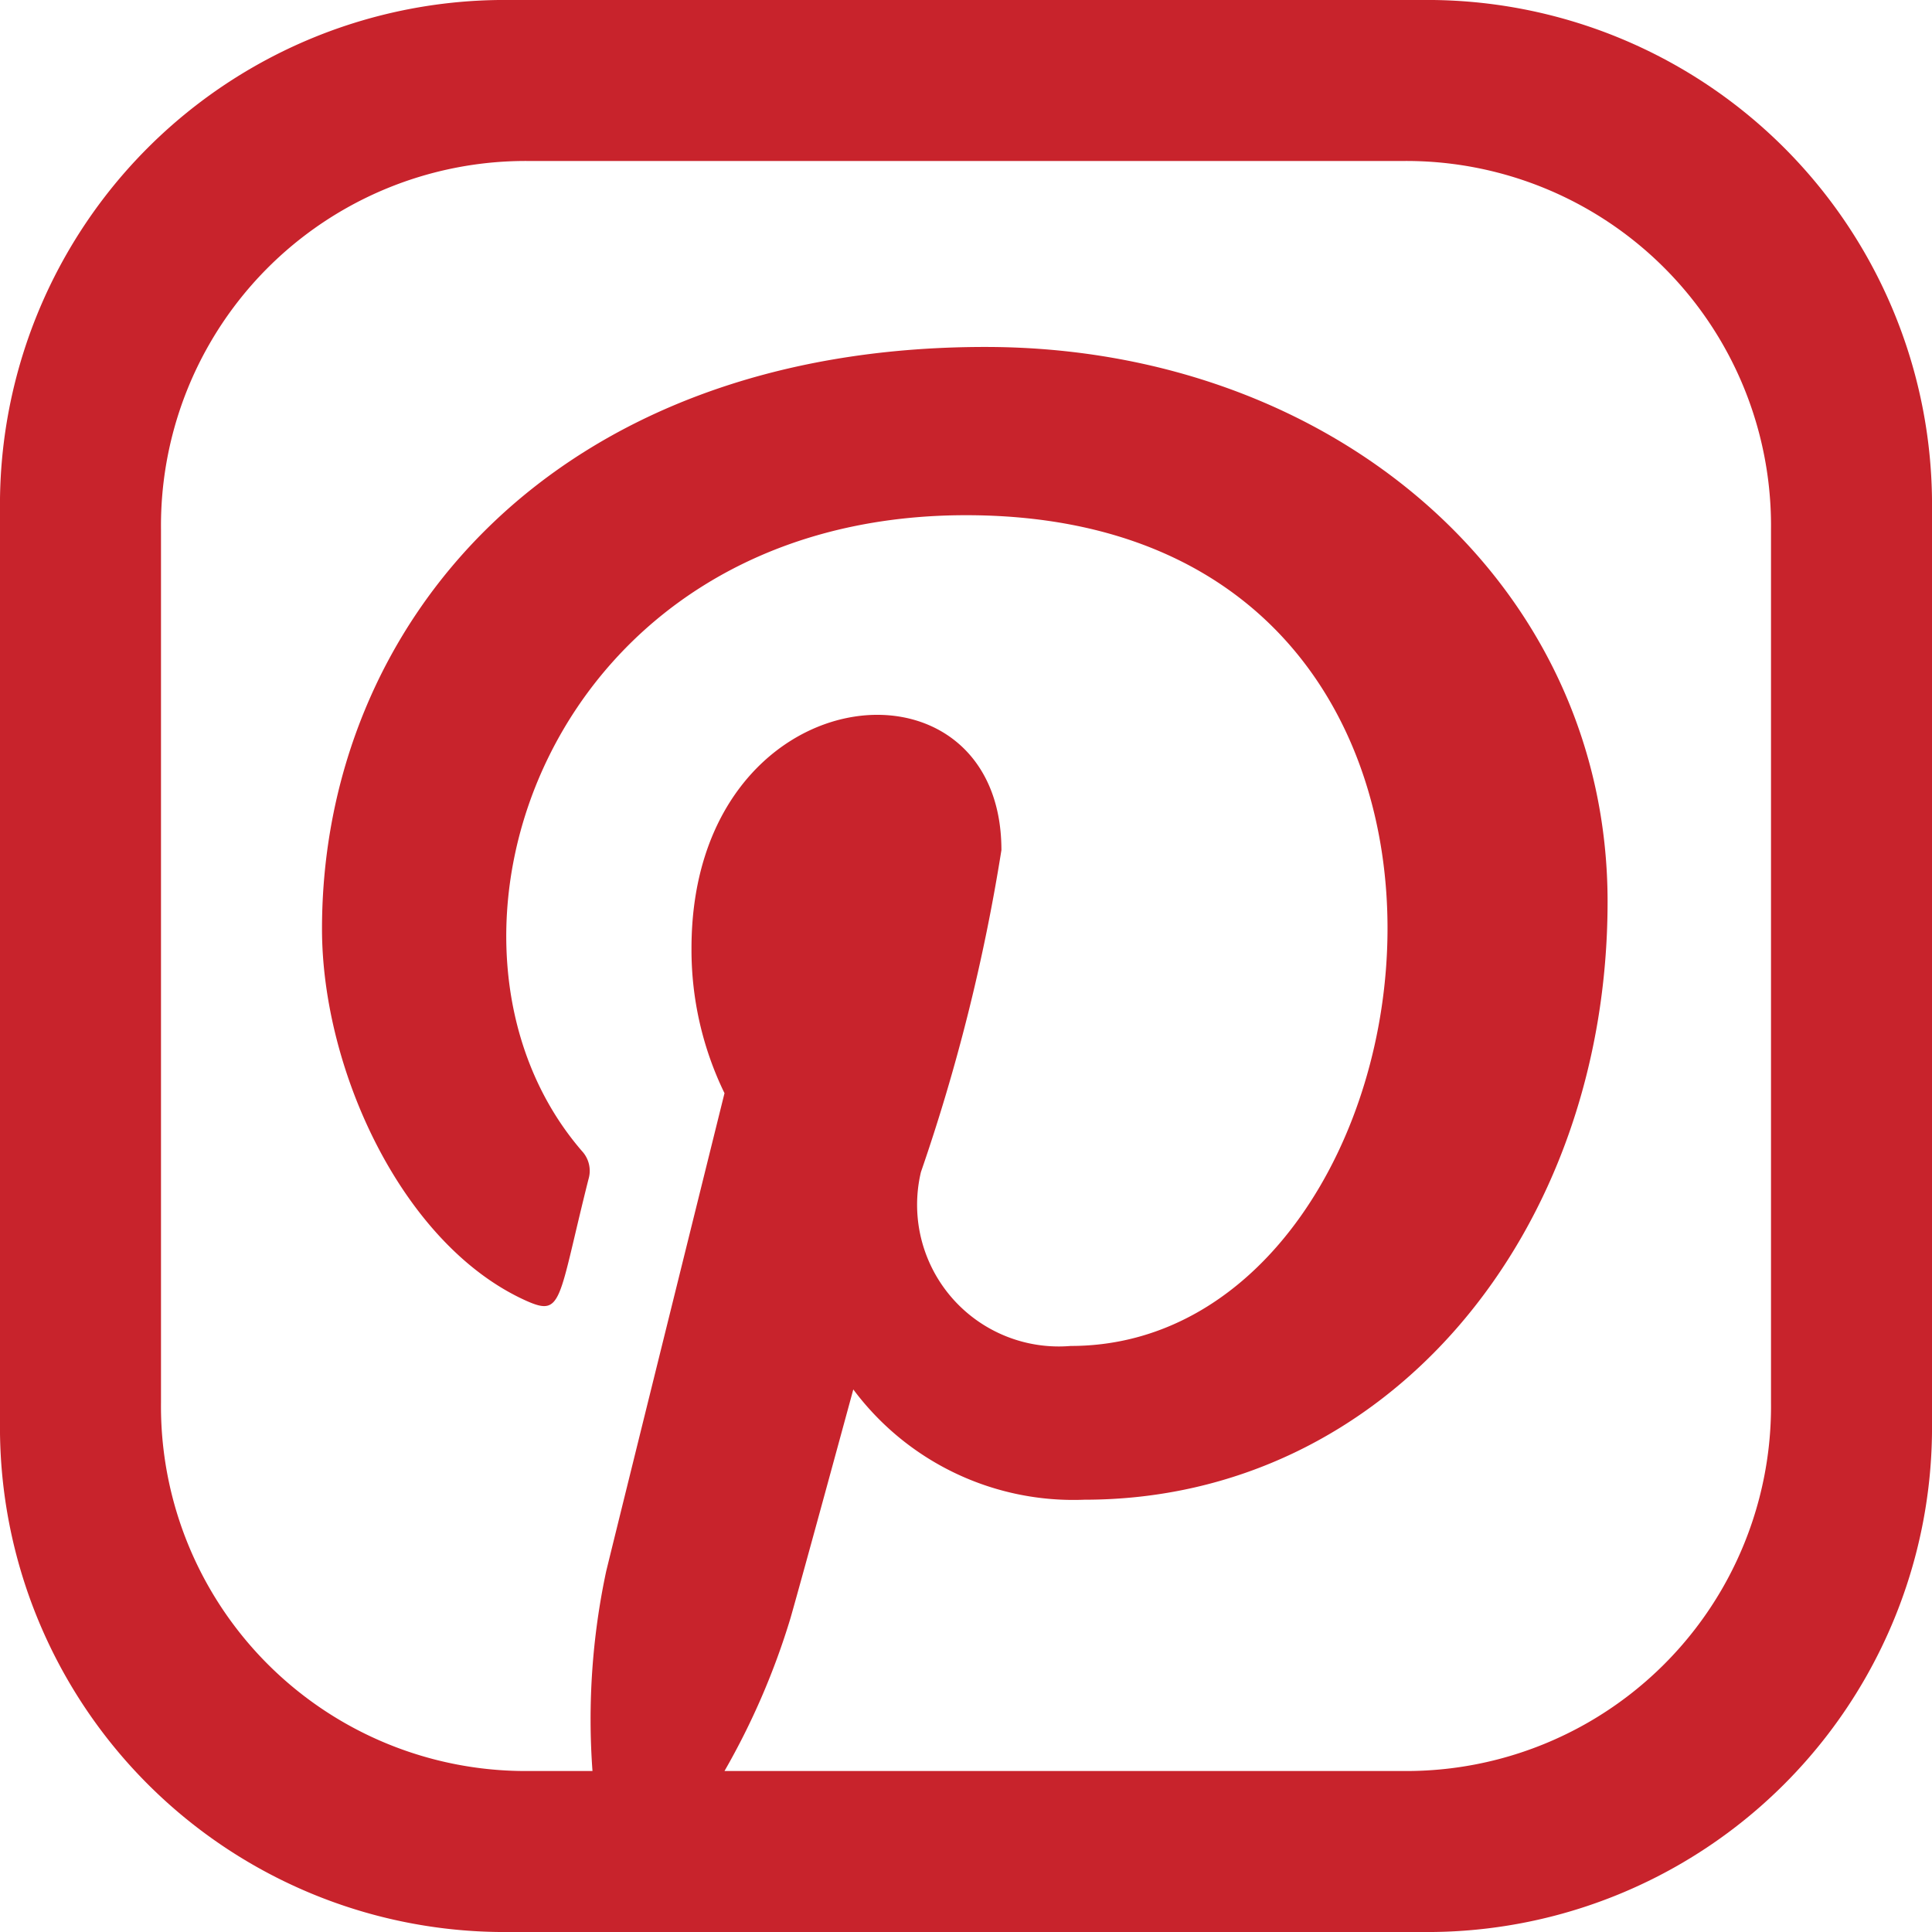
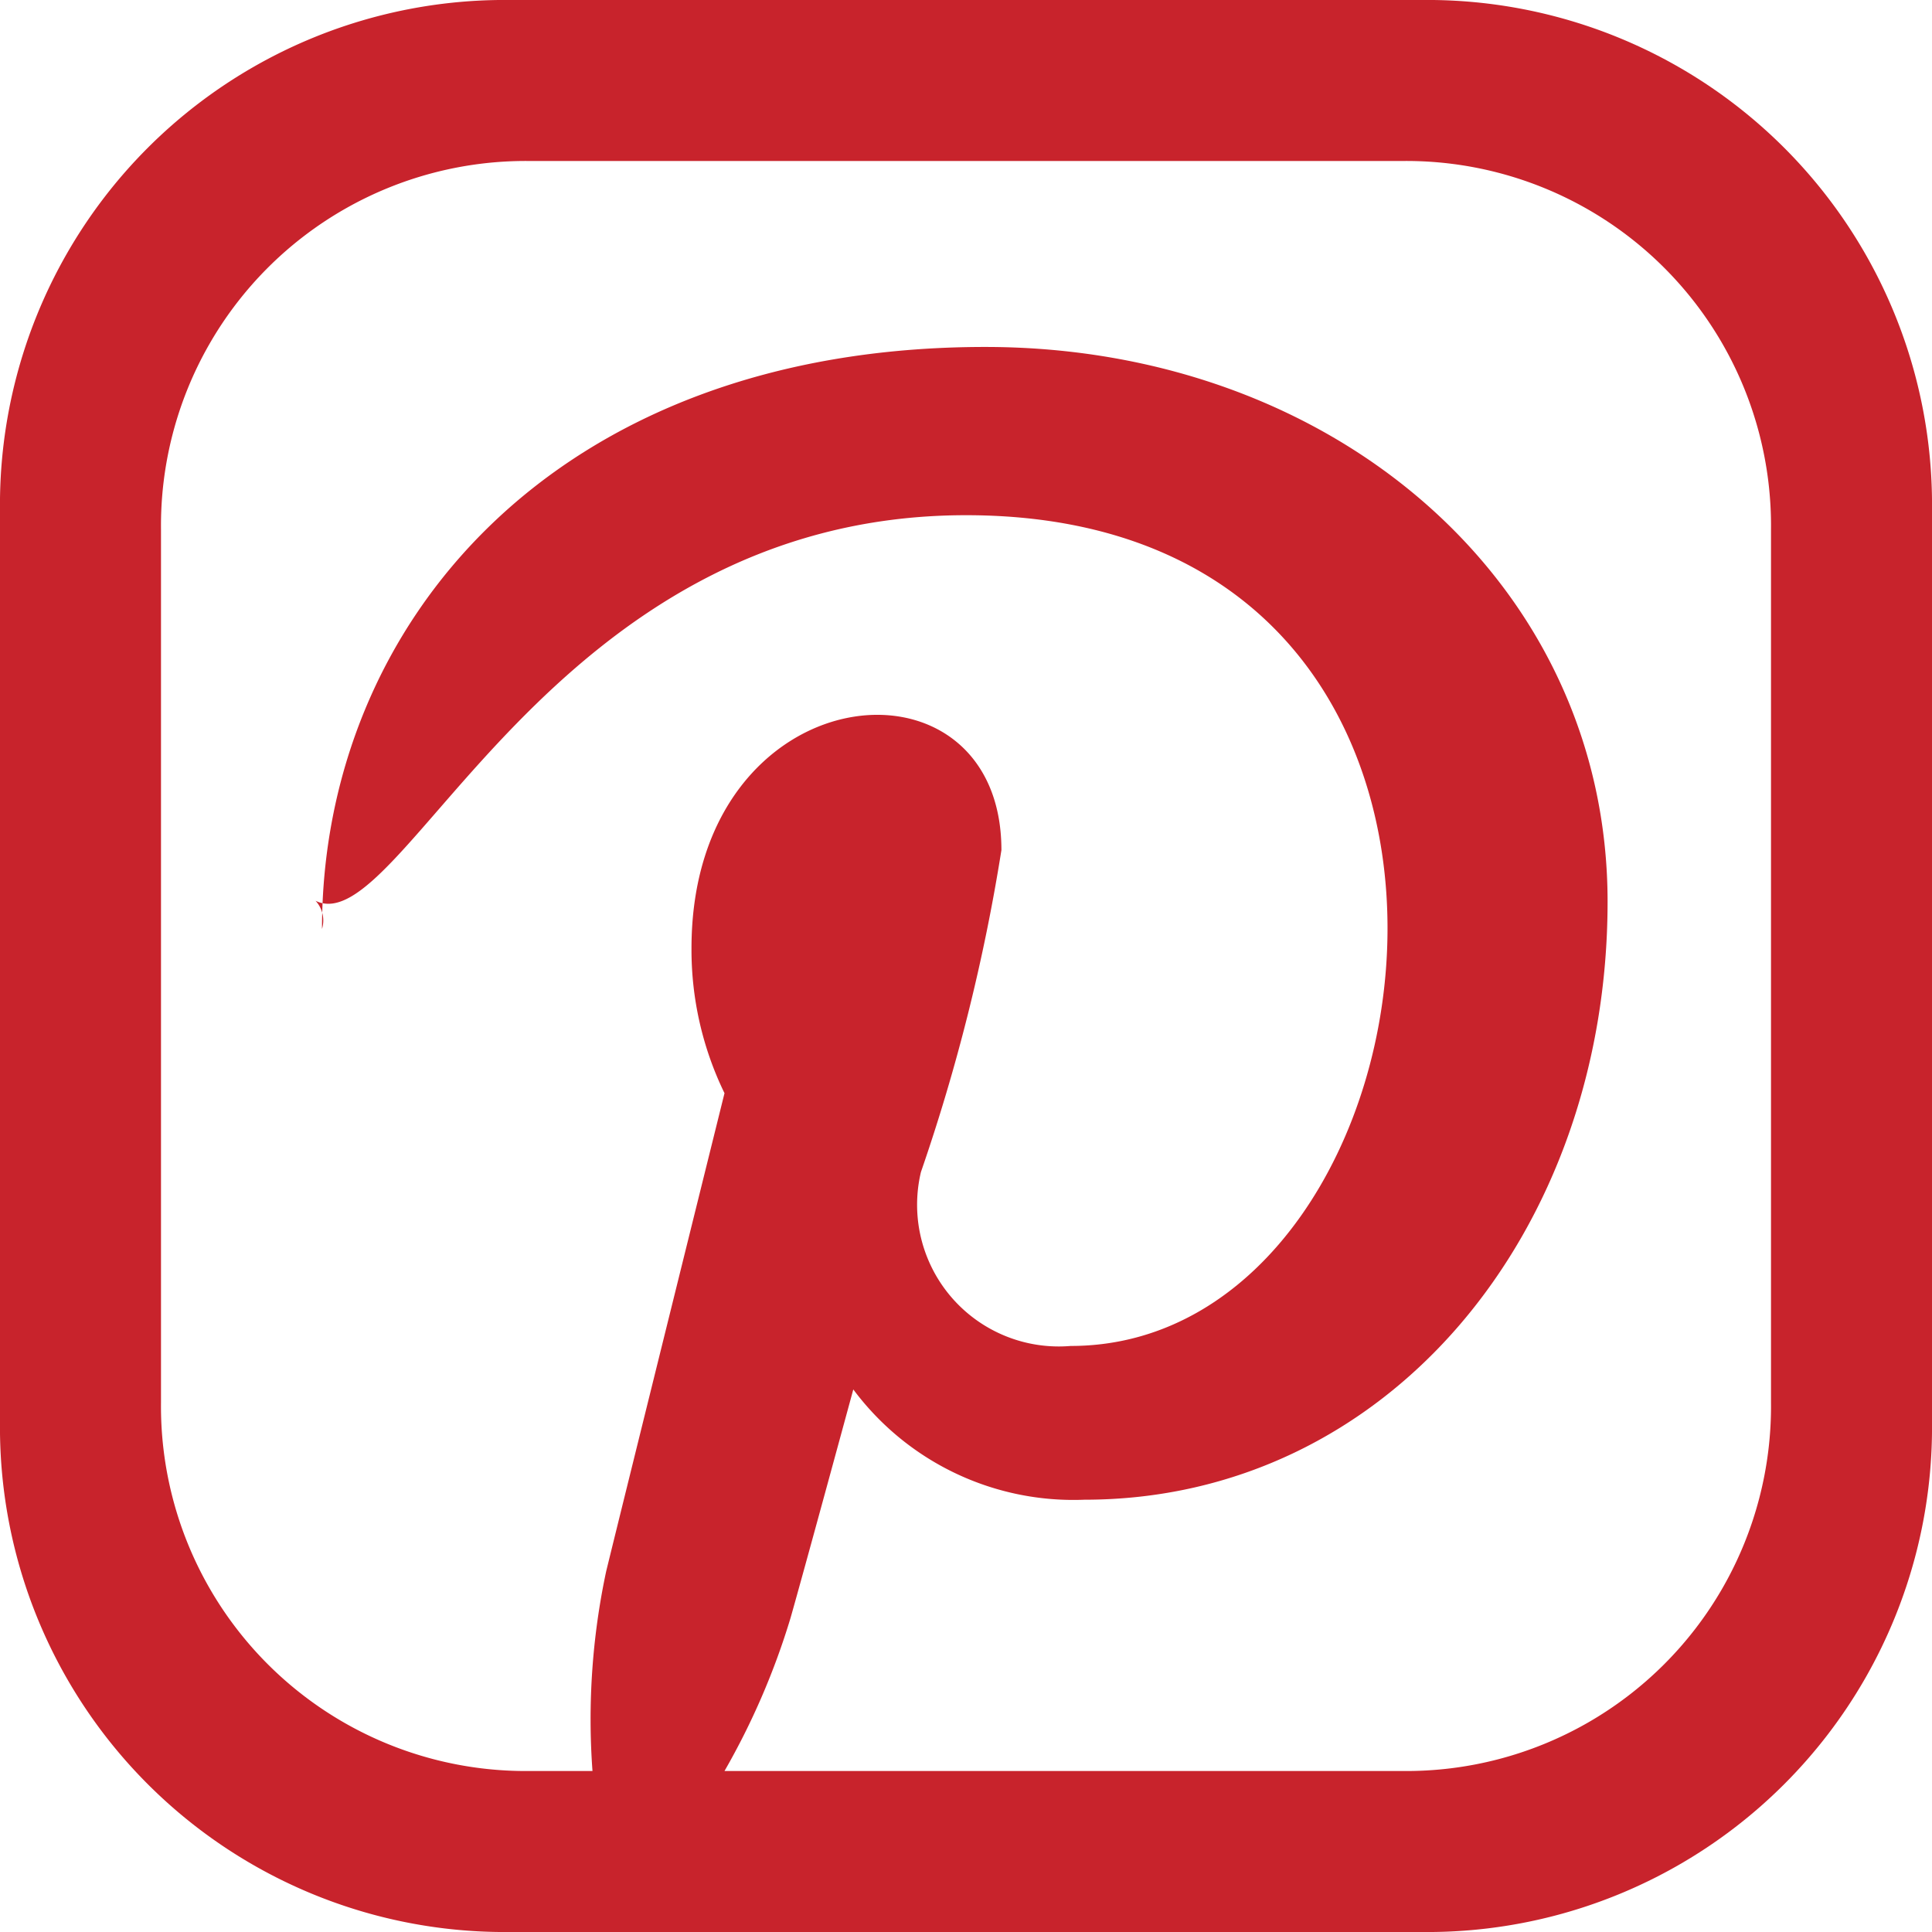
<svg xmlns="http://www.w3.org/2000/svg" width="24" height="24" viewBox="0 0 24 24">
  <title>icon-pinterest</title>
-   <path d="M17.66,0H6.34A6.27,6.27,0,0,0,0,6.34V17.66A6.27,6.27,0,0,0,6.34,24H17.66A6.27,6.27,0,0,0,24,17.66V6.34A6.27,6.27,0,0,0,17.66,0ZM22,17.42A4.53,4.53,0,0,1,17.42,22H9a9.09,9.09,0,0,0,.82-1.9c.16-.56.78-2.84.78-2.84a3.41,3.41,0,0,0,2.87,1.37c3.77,0,6.5-3.32,6.5-7.43,0-3.94-3.39-6.89-7.73-6.89C6.87,4.31,4,7.77,4,11.54c0,1.75,1,3.93,2.54,4.62.45.2.39,0,.77-1.51a.36.36,0,0,0-.08-.35C5,11.72,6.79,6.4,12,6.4c7.46,0,6.07,10.32,1.3,10.32a1.76,1.76,0,0,1-1.86-2.16,23.53,23.53,0,0,0,1-4c0-2.58-3.85-2.2-3.85,1.22A4.07,4.07,0,0,0,9,13.58s-1.24,5-1.47,5.94A8.81,8.81,0,0,0,7.36,22H6.58A4.53,4.53,0,0,1,2,17.42V6.58A4.53,4.53,0,0,1,6.58,2H17.42A4.53,4.53,0,0,1,22,6.58Z" style="fill:#c8232c" />
+   <path d="M17.66,0H6.34A6.27,6.27,0,0,0,0,6.34V17.66A6.27,6.27,0,0,0,6.34,24H17.66A6.27,6.27,0,0,0,24,17.66V6.34A6.27,6.27,0,0,0,17.66,0ZM22,17.42A4.53,4.53,0,0,1,17.42,22H9a9.09,9.09,0,0,0,.82-1.9c.16-.56.78-2.84.78-2.84a3.41,3.41,0,0,0,2.87,1.37c3.77,0,6.5-3.32,6.5-7.43,0-3.94-3.39-6.89-7.73-6.89C6.87,4.31,4,7.77,4,11.54a.36.36,0,0,0-.08-.35C5,11.72,6.79,6.4,12,6.4c7.46,0,6.07,10.32,1.3,10.32a1.76,1.76,0,0,1-1.86-2.16,23.53,23.53,0,0,0,1-4c0-2.58-3.85-2.2-3.85,1.22A4.07,4.07,0,0,0,9,13.58s-1.24,5-1.47,5.94A8.81,8.81,0,0,0,7.36,22H6.58A4.53,4.53,0,0,1,2,17.42V6.58A4.53,4.53,0,0,1,6.58,2H17.42A4.53,4.53,0,0,1,22,6.58Z" style="fill:#c8232c" />
</svg>